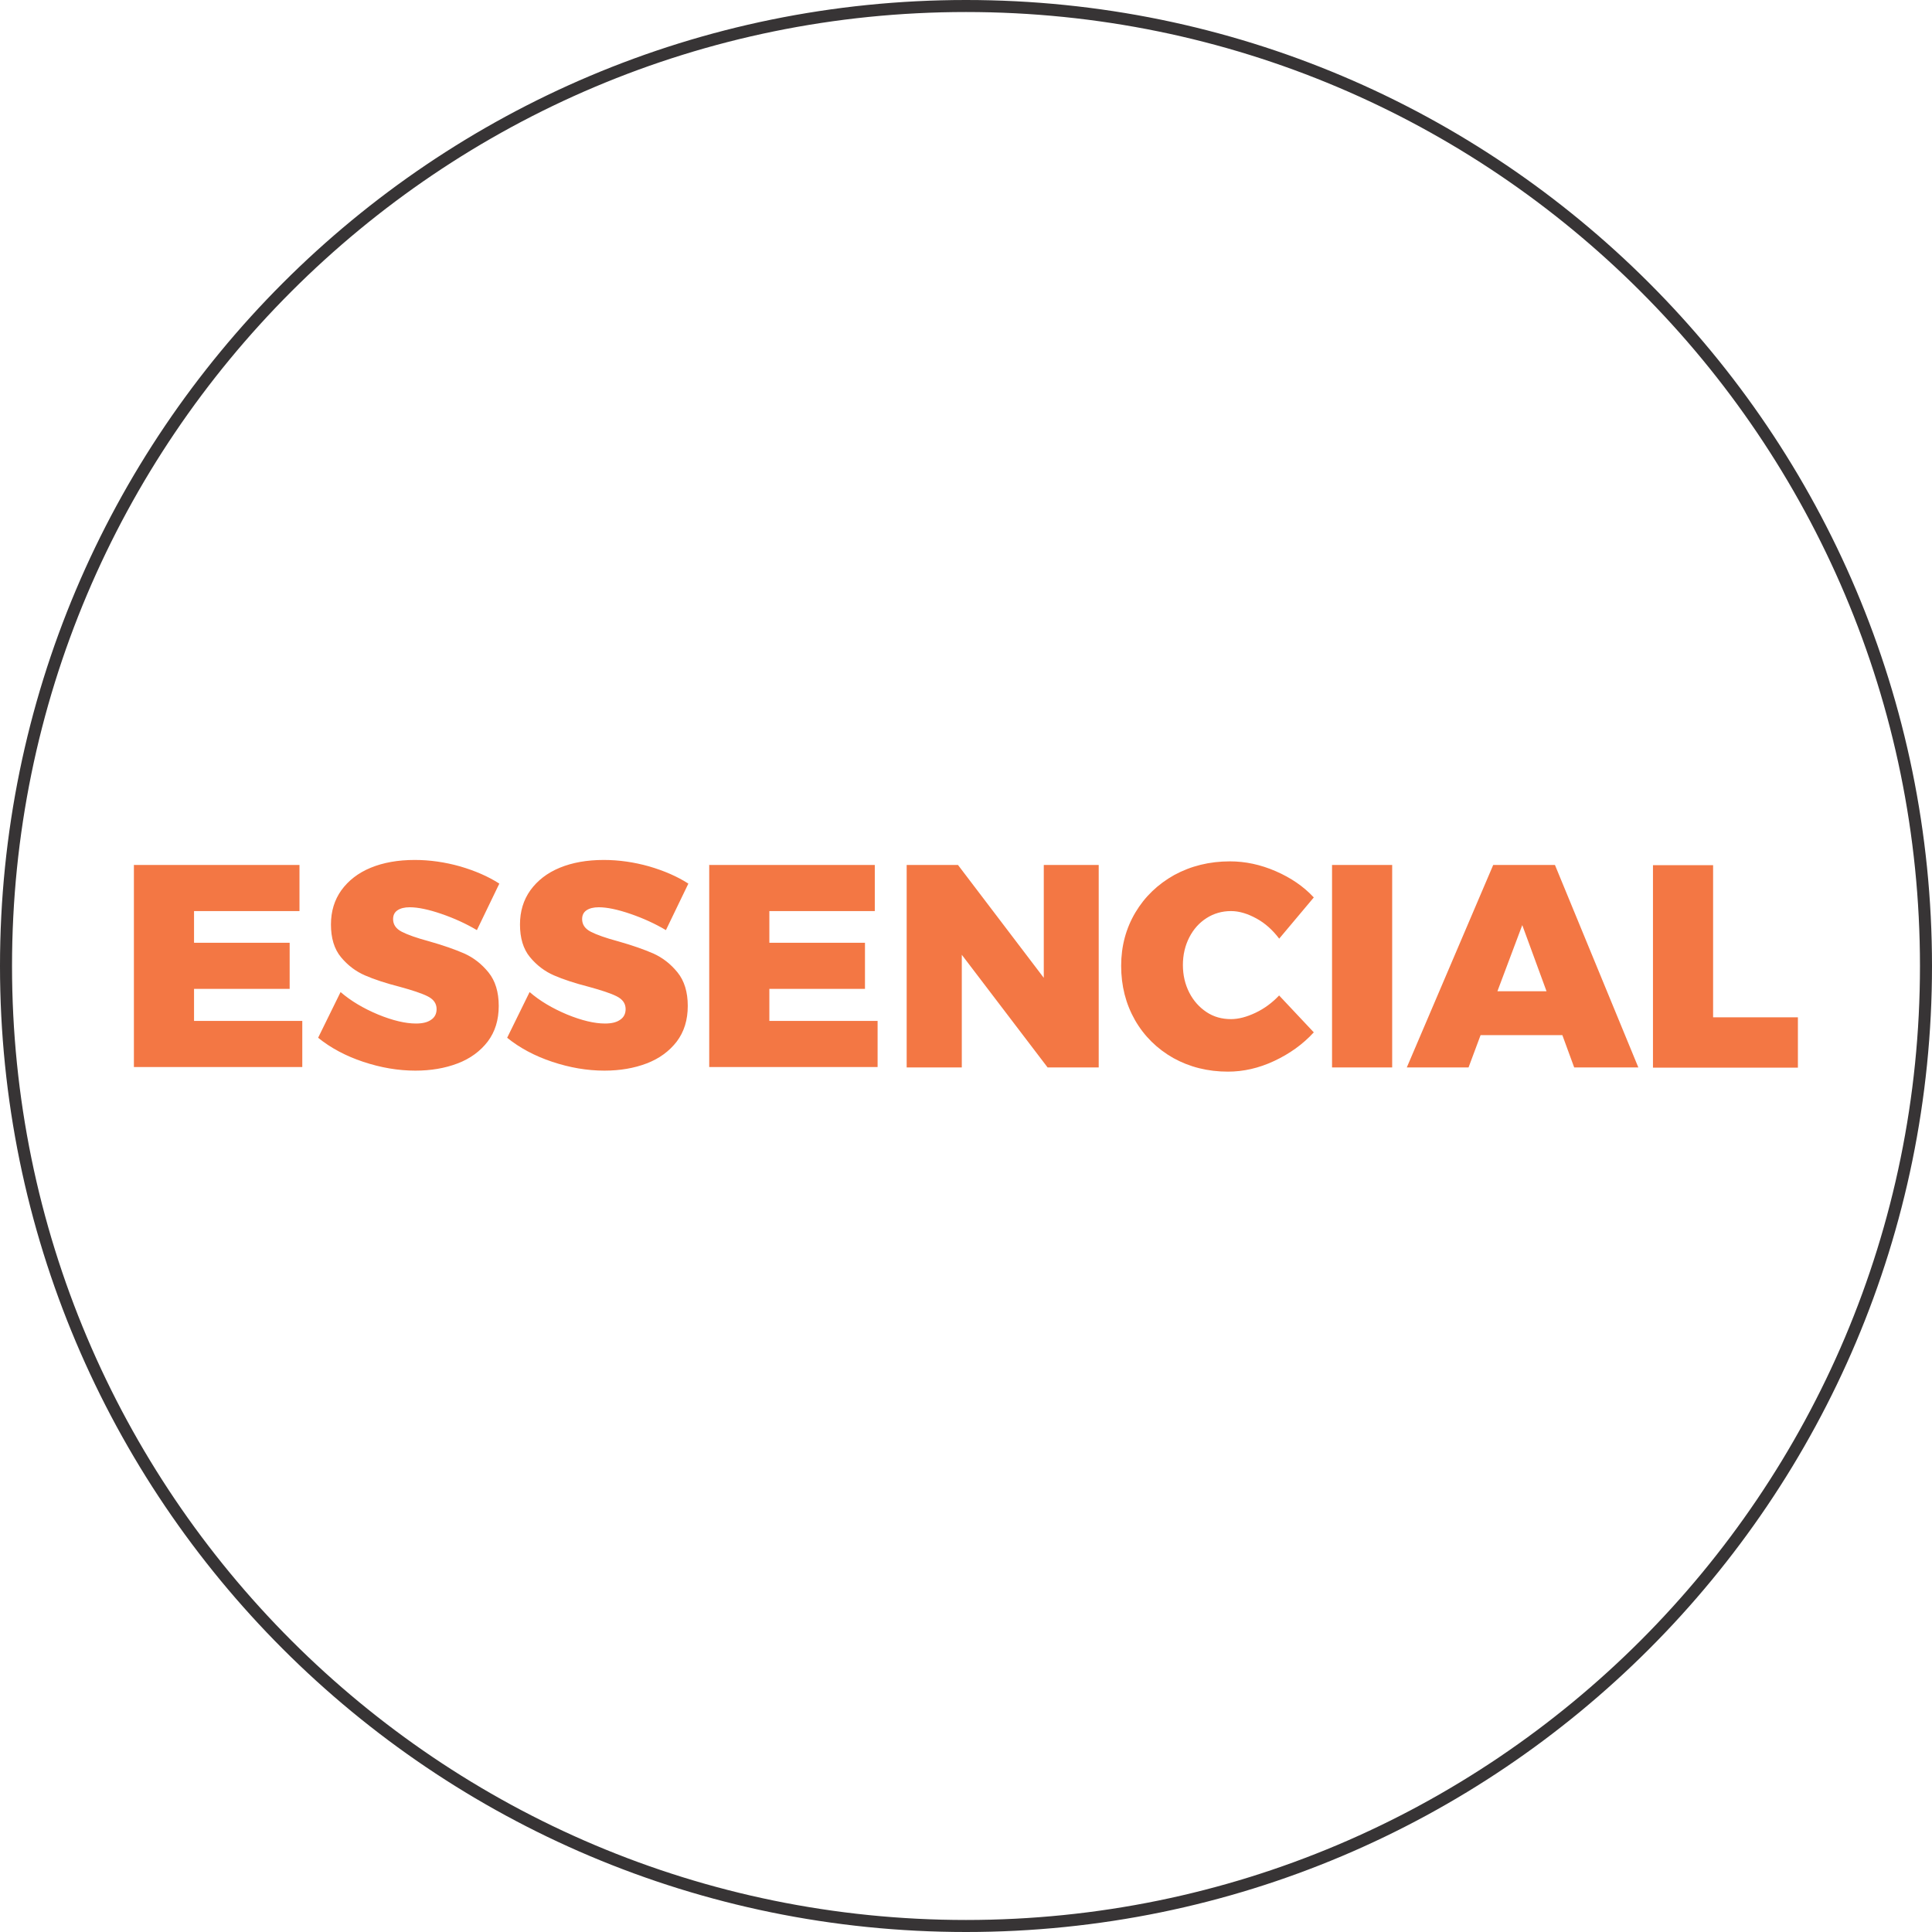
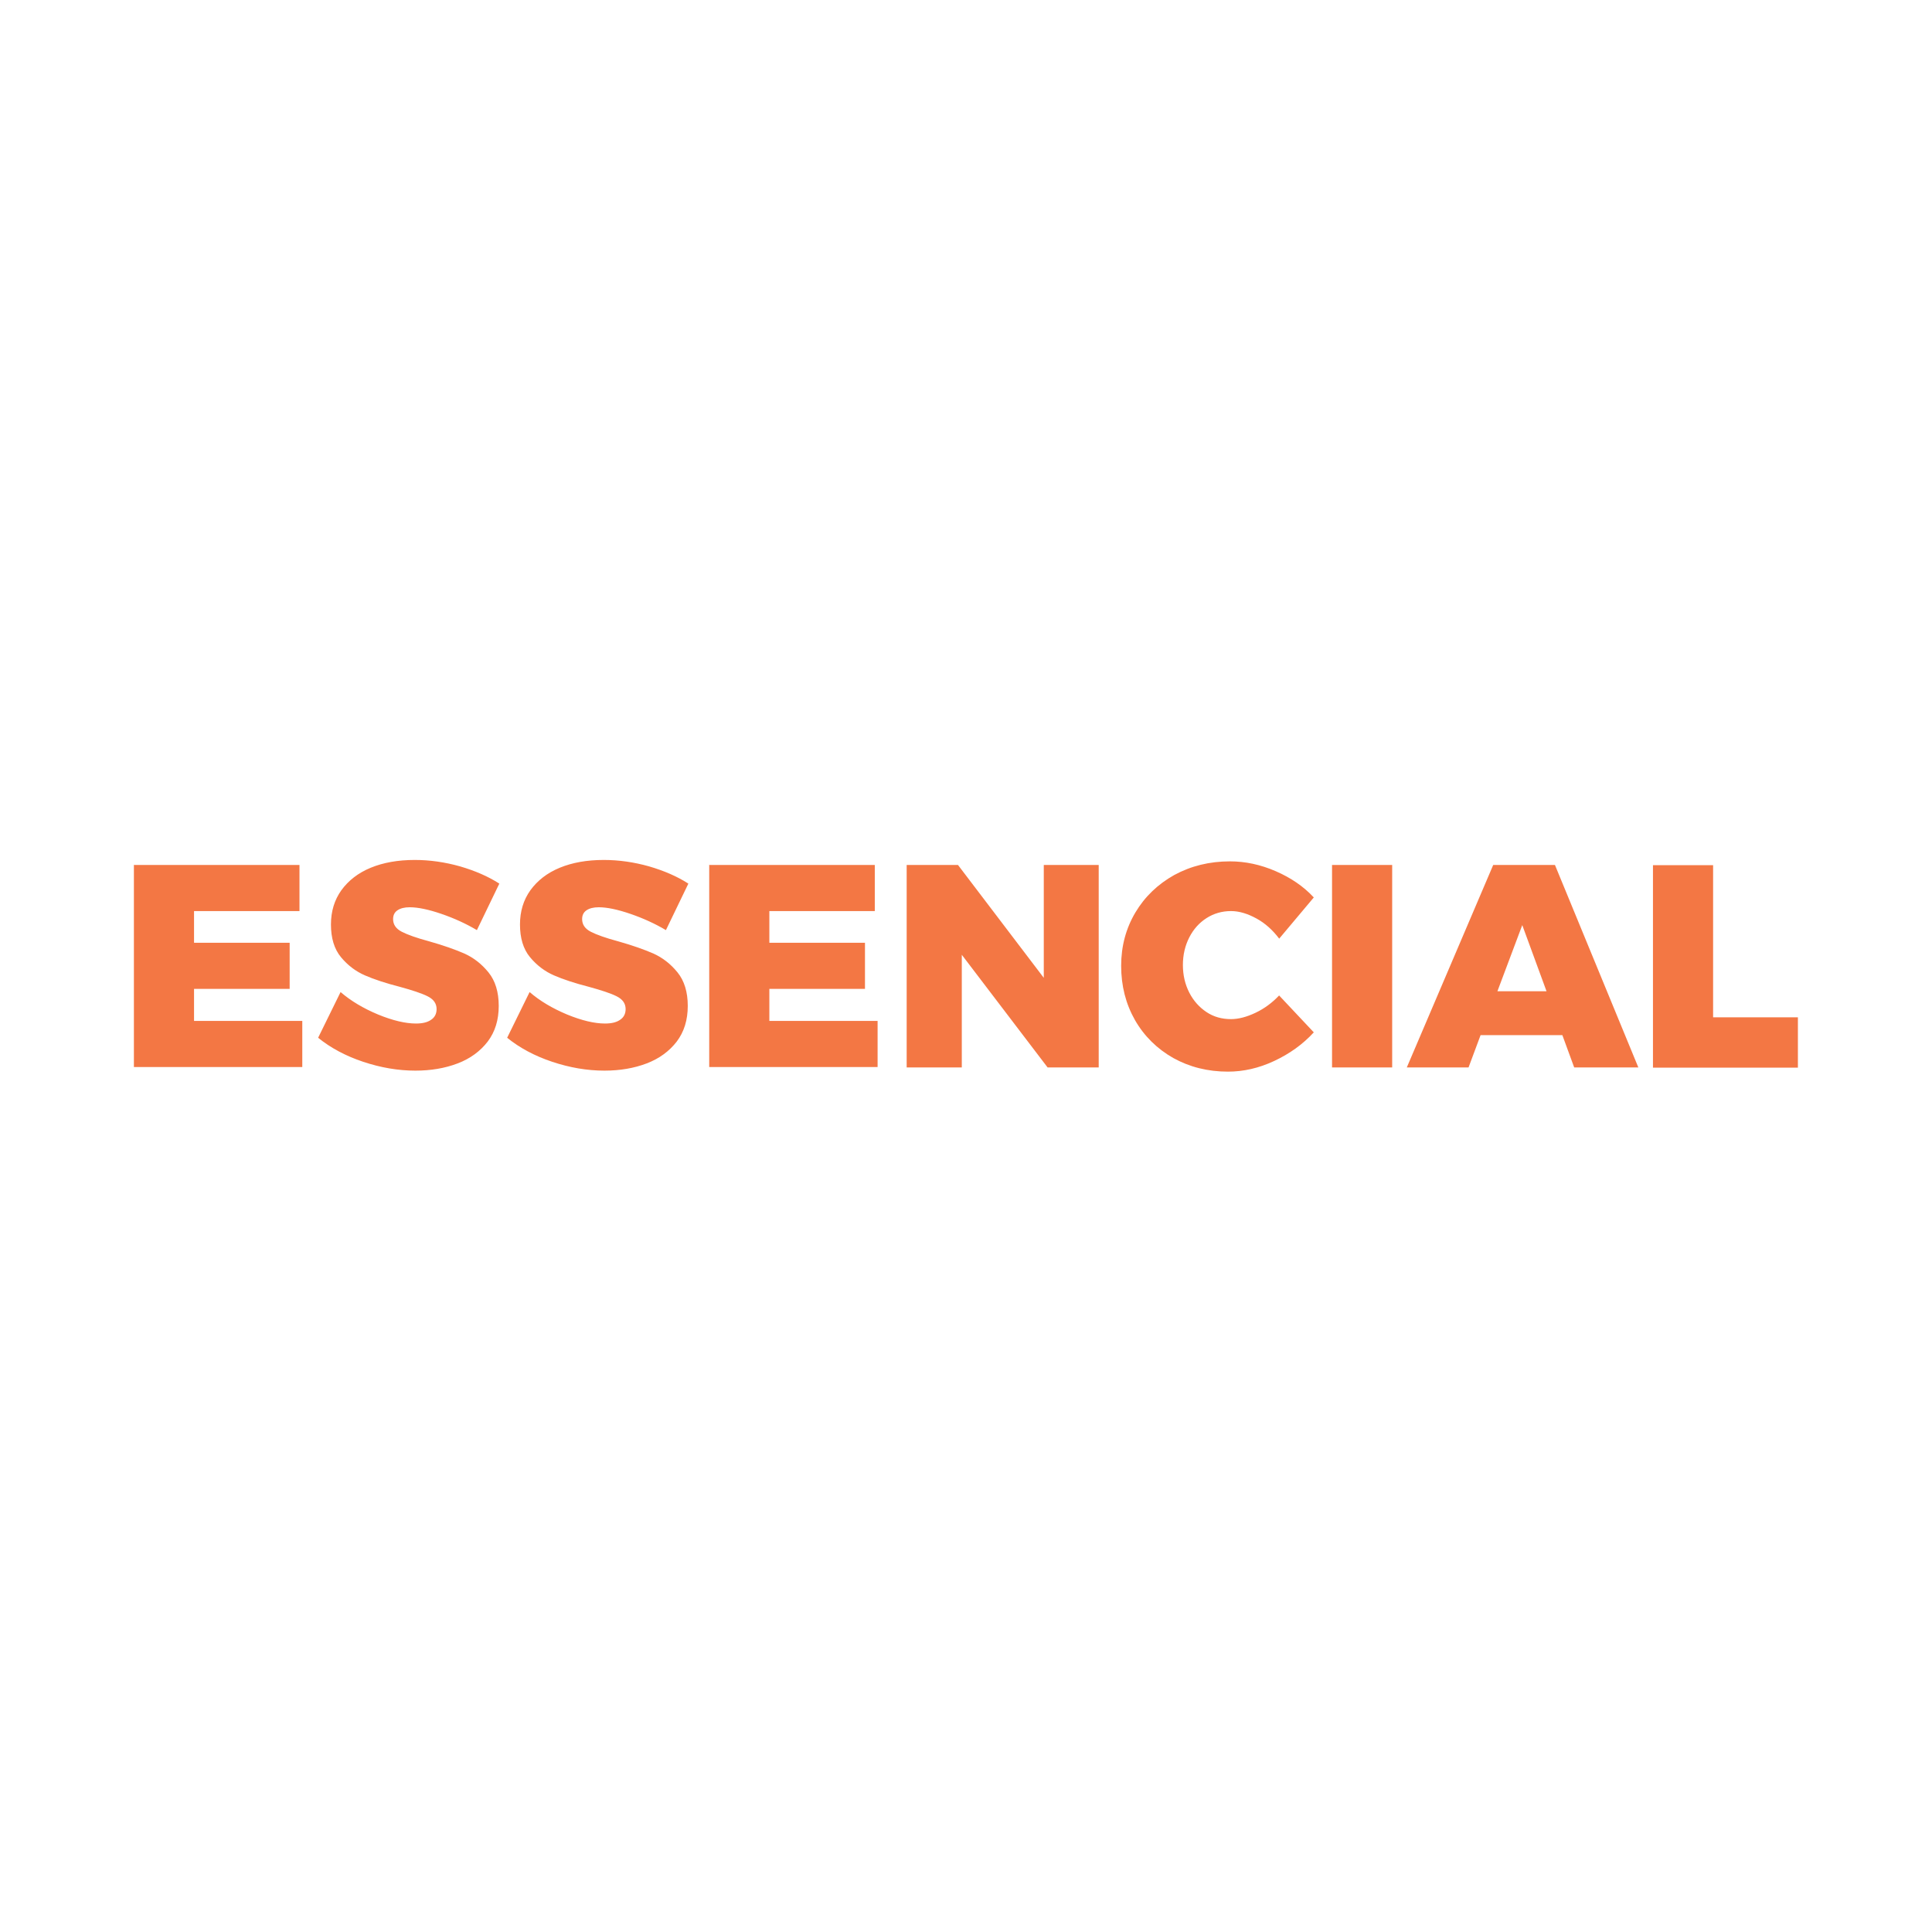
<svg xmlns="http://www.w3.org/2000/svg" xml:space="preserve" width="56.656mm" height="56.656mm" version="1.1" style="shape-rendering:geometricPrecision; text-rendering:geometricPrecision; image-rendering:optimizeQuality; fill-rule:evenodd; clip-rule:evenodd" viewBox="0 0 96.38 96.38">
  <defs>
    <style type="text/css">
   
    .str0 {stroke:#373435;stroke-width:0.6;stroke-miterlimit:22.926}
    .fil1 {fill:none}
    .fil0 {fill:#F37744;fill-rule:nonzero}
   
  </style>
  </defs>
  <g id="Camada_x0020_1">
    <path class="fil0" d="M6.69 43.15l8.25 0 0 2.3 -5.26 0 0 1.58 4.77 0 0 2.3 -4.77 0 0 1.6 5.4 0 0 2.3 -8.4 0 0 -10.1zm17.1 3.25c-0.54,-0.32 -1.13,-0.59 -1.77,-0.81 -0.64,-0.22 -1.17,-0.33 -1.58,-0.33 -0.26,0 -0.46,0.05 -0.61,0.15 -0.15,0.1 -0.22,0.25 -0.22,0.44 0,0.27 0.14,0.48 0.43,0.63 0.29,0.15 0.74,0.31 1.37,0.48 0.71,0.2 1.3,0.41 1.76,0.61 0.46,0.21 0.86,0.52 1.2,0.94 0.34,0.42 0.51,0.98 0.51,1.67 0,0.7 -0.18,1.29 -0.55,1.78 -0.37,0.48 -0.87,0.85 -1.5,1.09 -0.63,0.24 -1.33,0.36 -2.11,0.36 -0.86,0 -1.73,-0.15 -2.6,-0.44 -0.87,-0.29 -1.62,-0.69 -2.25,-1.2l1.12 -2.28c0.51,0.44 1.13,0.81 1.87,1.12 0.73,0.3 1.37,0.45 1.89,0.45 0.33,0 0.58,-0.06 0.76,-0.19 0.18,-0.12 0.27,-0.3 0.27,-0.53 0,-0.28 -0.15,-0.49 -0.45,-0.64 -0.3,-0.15 -0.76,-0.3 -1.38,-0.47 -0.7,-0.18 -1.28,-0.37 -1.74,-0.57 -0.46,-0.2 -0.86,-0.5 -1.2,-0.91 -0.34,-0.41 -0.5,-0.96 -0.5,-1.63 0,-0.65 0.17,-1.22 0.52,-1.71 0.35,-0.48 0.83,-0.86 1.46,-1.12 0.63,-0.26 1.36,-0.39 2.2,-0.39 0.76,0 1.51,0.11 2.26,0.32 0.75,0.22 1.4,0.5 1.96,0.86l-1.11 2.3zm9.43 0c-0.54,-0.32 -1.13,-0.59 -1.77,-0.81 -0.64,-0.22 -1.17,-0.33 -1.58,-0.33 -0.26,0 -0.46,0.05 -0.61,0.15 -0.15,0.1 -0.22,0.25 -0.22,0.44 0,0.27 0.14,0.48 0.43,0.63 0.29,0.15 0.74,0.31 1.37,0.48 0.71,0.2 1.3,0.41 1.76,0.61 0.46,0.21 0.86,0.52 1.2,0.94 0.34,0.42 0.51,0.98 0.51,1.67 0,0.7 -0.18,1.29 -0.55,1.78 -0.37,0.48 -0.87,0.85 -1.5,1.09 -0.63,0.24 -1.33,0.36 -2.11,0.36 -0.86,0 -1.73,-0.15 -2.6,-0.44 -0.87,-0.29 -1.62,-0.69 -2.25,-1.2l1.12 -2.28c0.51,0.44 1.13,0.81 1.87,1.12 0.73,0.3 1.37,0.45 1.89,0.45 0.33,0 0.58,-0.06 0.76,-0.19 0.18,-0.12 0.27,-0.3 0.27,-0.53 0,-0.28 -0.15,-0.49 -0.45,-0.64 -0.3,-0.15 -0.76,-0.3 -1.38,-0.47 -0.7,-0.18 -1.28,-0.37 -1.74,-0.57 -0.46,-0.2 -0.86,-0.5 -1.2,-0.91 -0.34,-0.41 -0.5,-0.96 -0.5,-1.63 0,-0.65 0.17,-1.22 0.52,-1.71 0.35,-0.48 0.83,-0.86 1.46,-1.12 0.63,-0.26 1.36,-0.39 2.2,-0.39 0.76,0 1.51,0.11 2.26,0.32 0.75,0.22 1.4,0.5 1.96,0.86l-1.11 2.3zm2.17 -3.25l8.25 0 0 2.3 -5.26 0 0 1.58 4.77 0 0 2.3 -4.77 0 0 1.6 5.4 0 0 2.3 -8.4 0 0 -10.1zm16.68 0l2.74 0 0 10.1 -2.55 0 -4.28 -5.62 0 5.62 -2.75 0 0 -10.1 2.56 0 4.28 5.63 0 -5.63zm11.74 3.67c-0.32,-0.42 -0.69,-0.76 -1.13,-1 -0.44,-0.24 -0.86,-0.37 -1.27,-0.37 -0.45,0 -0.86,0.12 -1.22,0.35 -0.36,0.23 -0.65,0.55 -0.86,0.96 -0.21,0.41 -0.32,0.87 -0.32,1.38 0,0.51 0.11,0.97 0.32,1.38 0.21,0.41 0.5,0.73 0.86,0.97 0.36,0.24 0.77,0.35 1.22,0.35 0.38,0 0.79,-0.11 1.23,-0.32 0.44,-0.21 0.83,-0.5 1.17,-0.86l1.73 1.84c-0.55,0.6 -1.21,1.07 -1.98,1.43 -0.77,0.36 -1.54,0.53 -2.3,0.53 -1.01,0 -1.92,-0.23 -2.73,-0.68 -0.81,-0.46 -1.45,-1.09 -1.91,-1.89 -0.46,-0.81 -0.69,-1.71 -0.69,-2.71 0,-0.98 0.24,-1.87 0.71,-2.66 0.47,-0.79 1.12,-1.41 1.94,-1.87 0.83,-0.45 1.75,-0.68 2.78,-0.68 0.76,0 1.52,0.16 2.28,0.49 0.76,0.33 1.39,0.76 1.9,1.31l-1.73 2.06zm2.64 -3.67l3 0 0 10.1 -3 0 0 -10.1zm12.08 10.1l-0.59 -1.61 -4.08 0 -0.6 1.61 -3.08 0 4.31 -10.1 3.08 0 4.16 10.1 -3.2 0zm-3.83 -3.8l2.45 0 -1.21 -3.3 -1.24 3.3zm7.76 -6.29l3 0 0 7.59 4.23 0 0 2.51 -7.23 0 0 -10.1z" />
-     <path class="fil1 str0" d="M48.19 0.3c26.45,0 47.89,21.44 47.89,47.89 0,26.45 -21.44,47.89 -47.89,47.89 -26.45,0 -47.89,-21.44 -47.89,-47.89 0,-26.45 21.44,-47.89 47.89,-47.89z" />
  </g>
</svg>